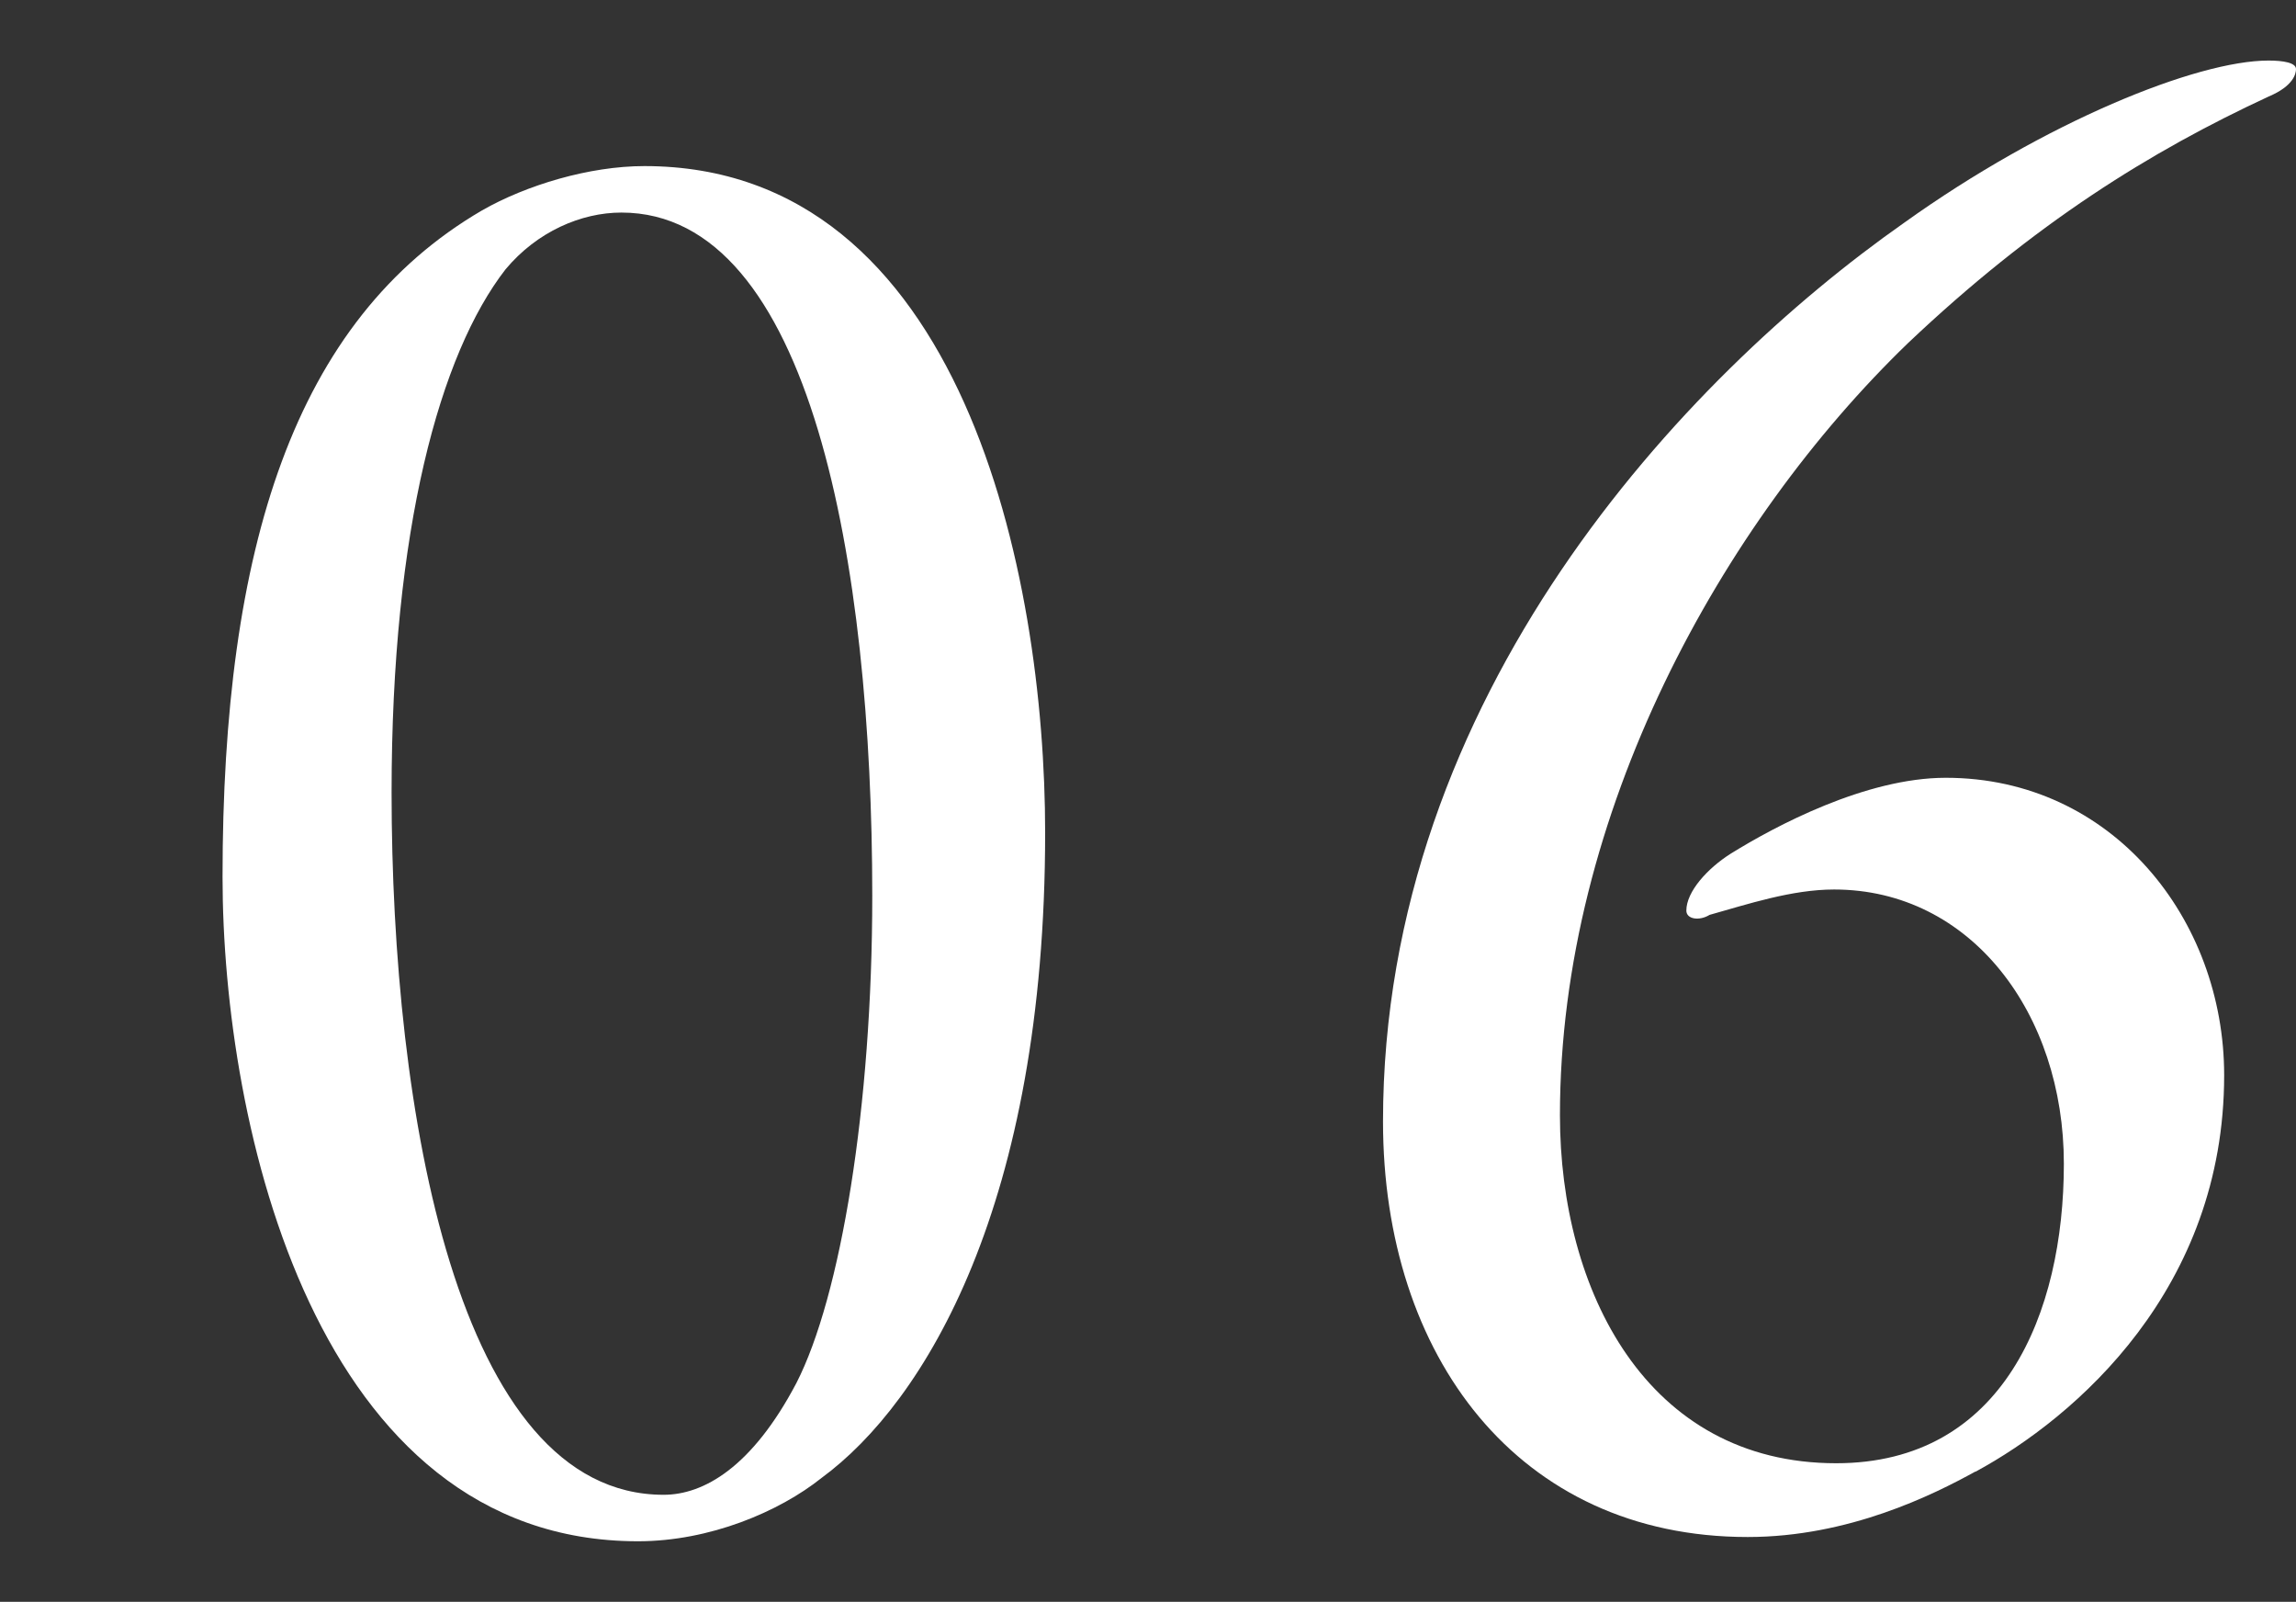
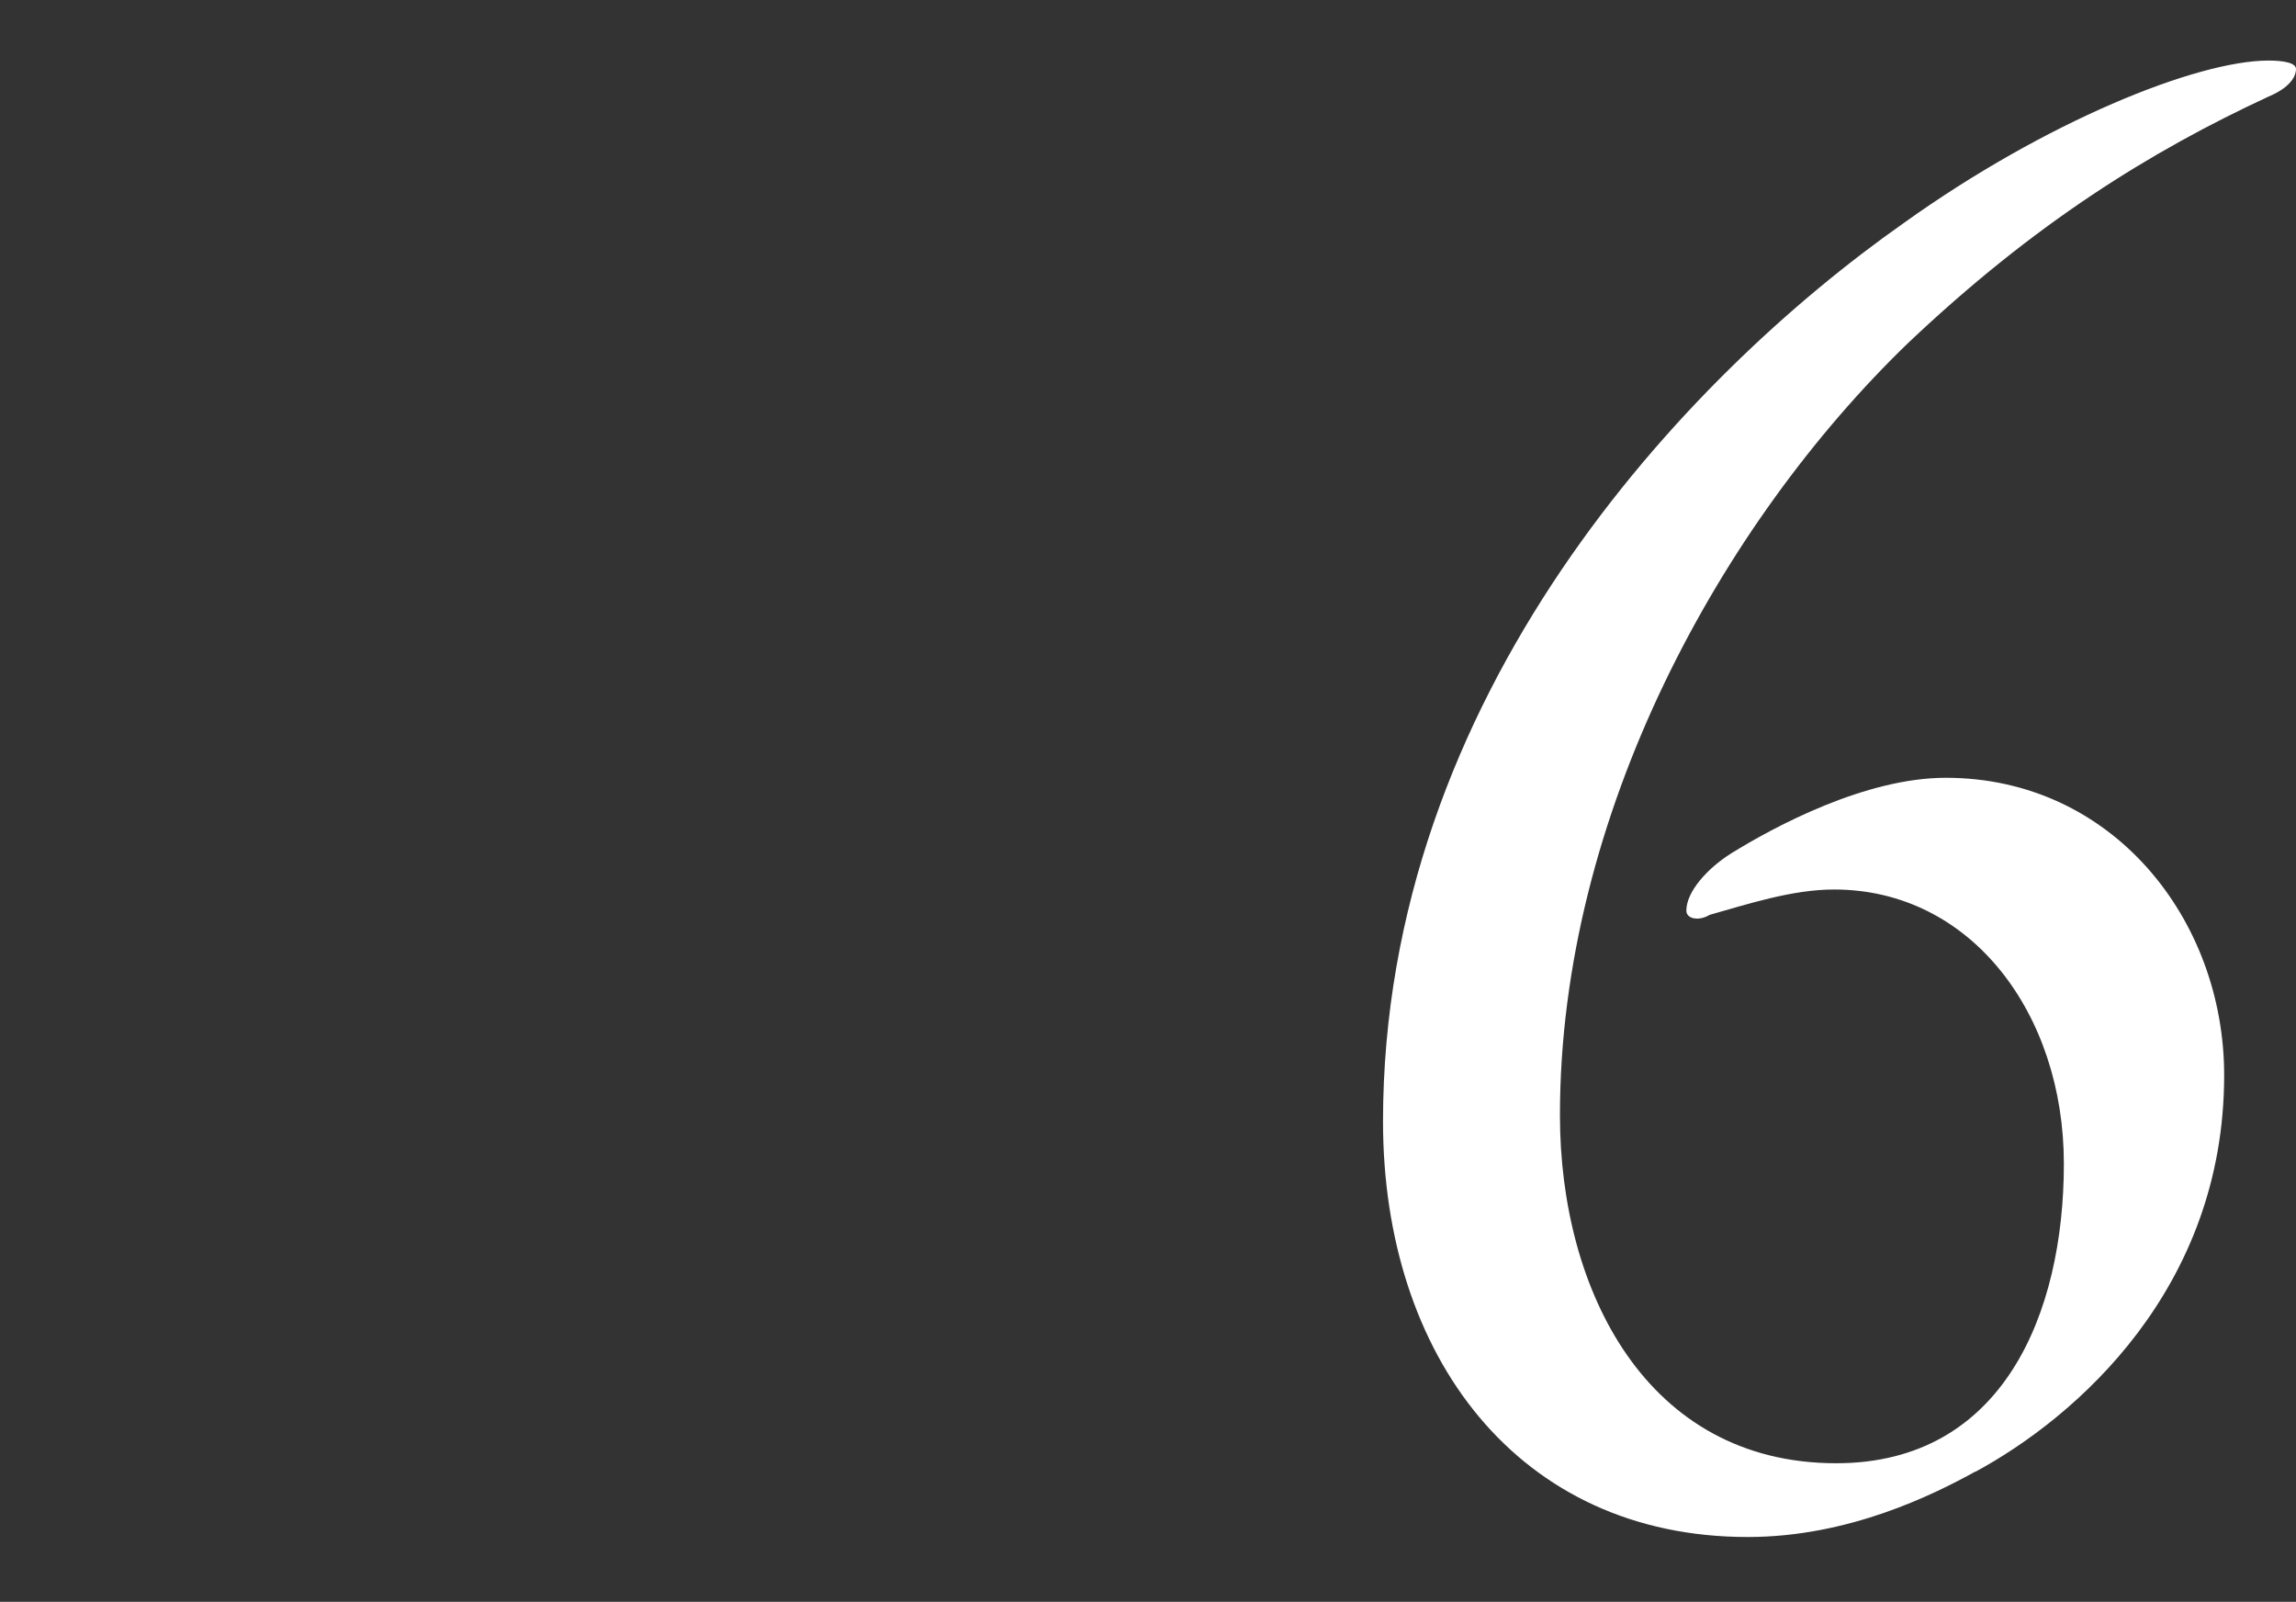
<svg xmlns="http://www.w3.org/2000/svg" id="_レイヤー_2" viewBox="0 0 107.71 75.13">
  <rect x="0" y="0" width="107.71" height="75.13" fill="#333333" stroke="none" />
  <defs>
    <style>.cls-1{fill:none;}.cls-1,.cls-2{stroke-width:0px;}.cls-2{fill:#fff;}</style>
  </defs>
  <g id="_レイヤー_5">
-     <path class="cls-2" d="M49.03,39.05c0,17.41-5.64,26.71-10.49,30.27-1.98,1.58-5.24,2.97-8.61,2.97-15.13,0-19.49-19.49-19.49-31.16,0-15.43,3.36-26.12,12.17-31.26,2.08-1.19,5.04-2.08,7.62-2.08,14.94,0,18.8,19.19,18.8,31.26ZM23.71,12.64c-3.07,3.96-5.34,12.17-5.34,24.53,0,14.94,3.07,32.94,12.76,32.94,1.88,0,4.15-1.29,6.23-5.24,2.08-4.06,3.56-12.96,3.56-22.85,0-15.53-2.87-32.05-11.77-32.05-1.88,0-3.96.89-5.44,2.67Z" />
    <path class="cls-2" d="M92.67,69.02c-1.98,1.09-5.94,3.07-10.68,3.07-10.78,0-17.11-8.51-17.11-19.49,0-19.98,14.15-34.92,24.43-42.14,6.63-4.75,13.75-7.62,17.11-7.62.69,0,1.29.1,1.29.4,0,.2-.1.79-1.29,1.29-5.54,2.57-10.98,5.94-16.92,11.57-8.71,8.41-16.32,22.06-16.32,36.21,0,8.21,4.06,16.32,12.96,16.32,7.82,0,10.68-7.02,10.68-14.05s-4.35-12.86-10.78-12.86c-1.98,0-4.06.69-5.84,1.19-.49.3-1.09.2-1.09-.2,0-.89.99-1.98,2.08-2.67,2.08-1.29,6.33-3.56,10.09-3.56,7.81,0,13.06,6.63,13.06,13.95,0,9.99-6.92,16.03-11.67,18.6Z" />
-     <rect class="cls-1" width="107.71" height="75.13" />
  </g>
</svg>